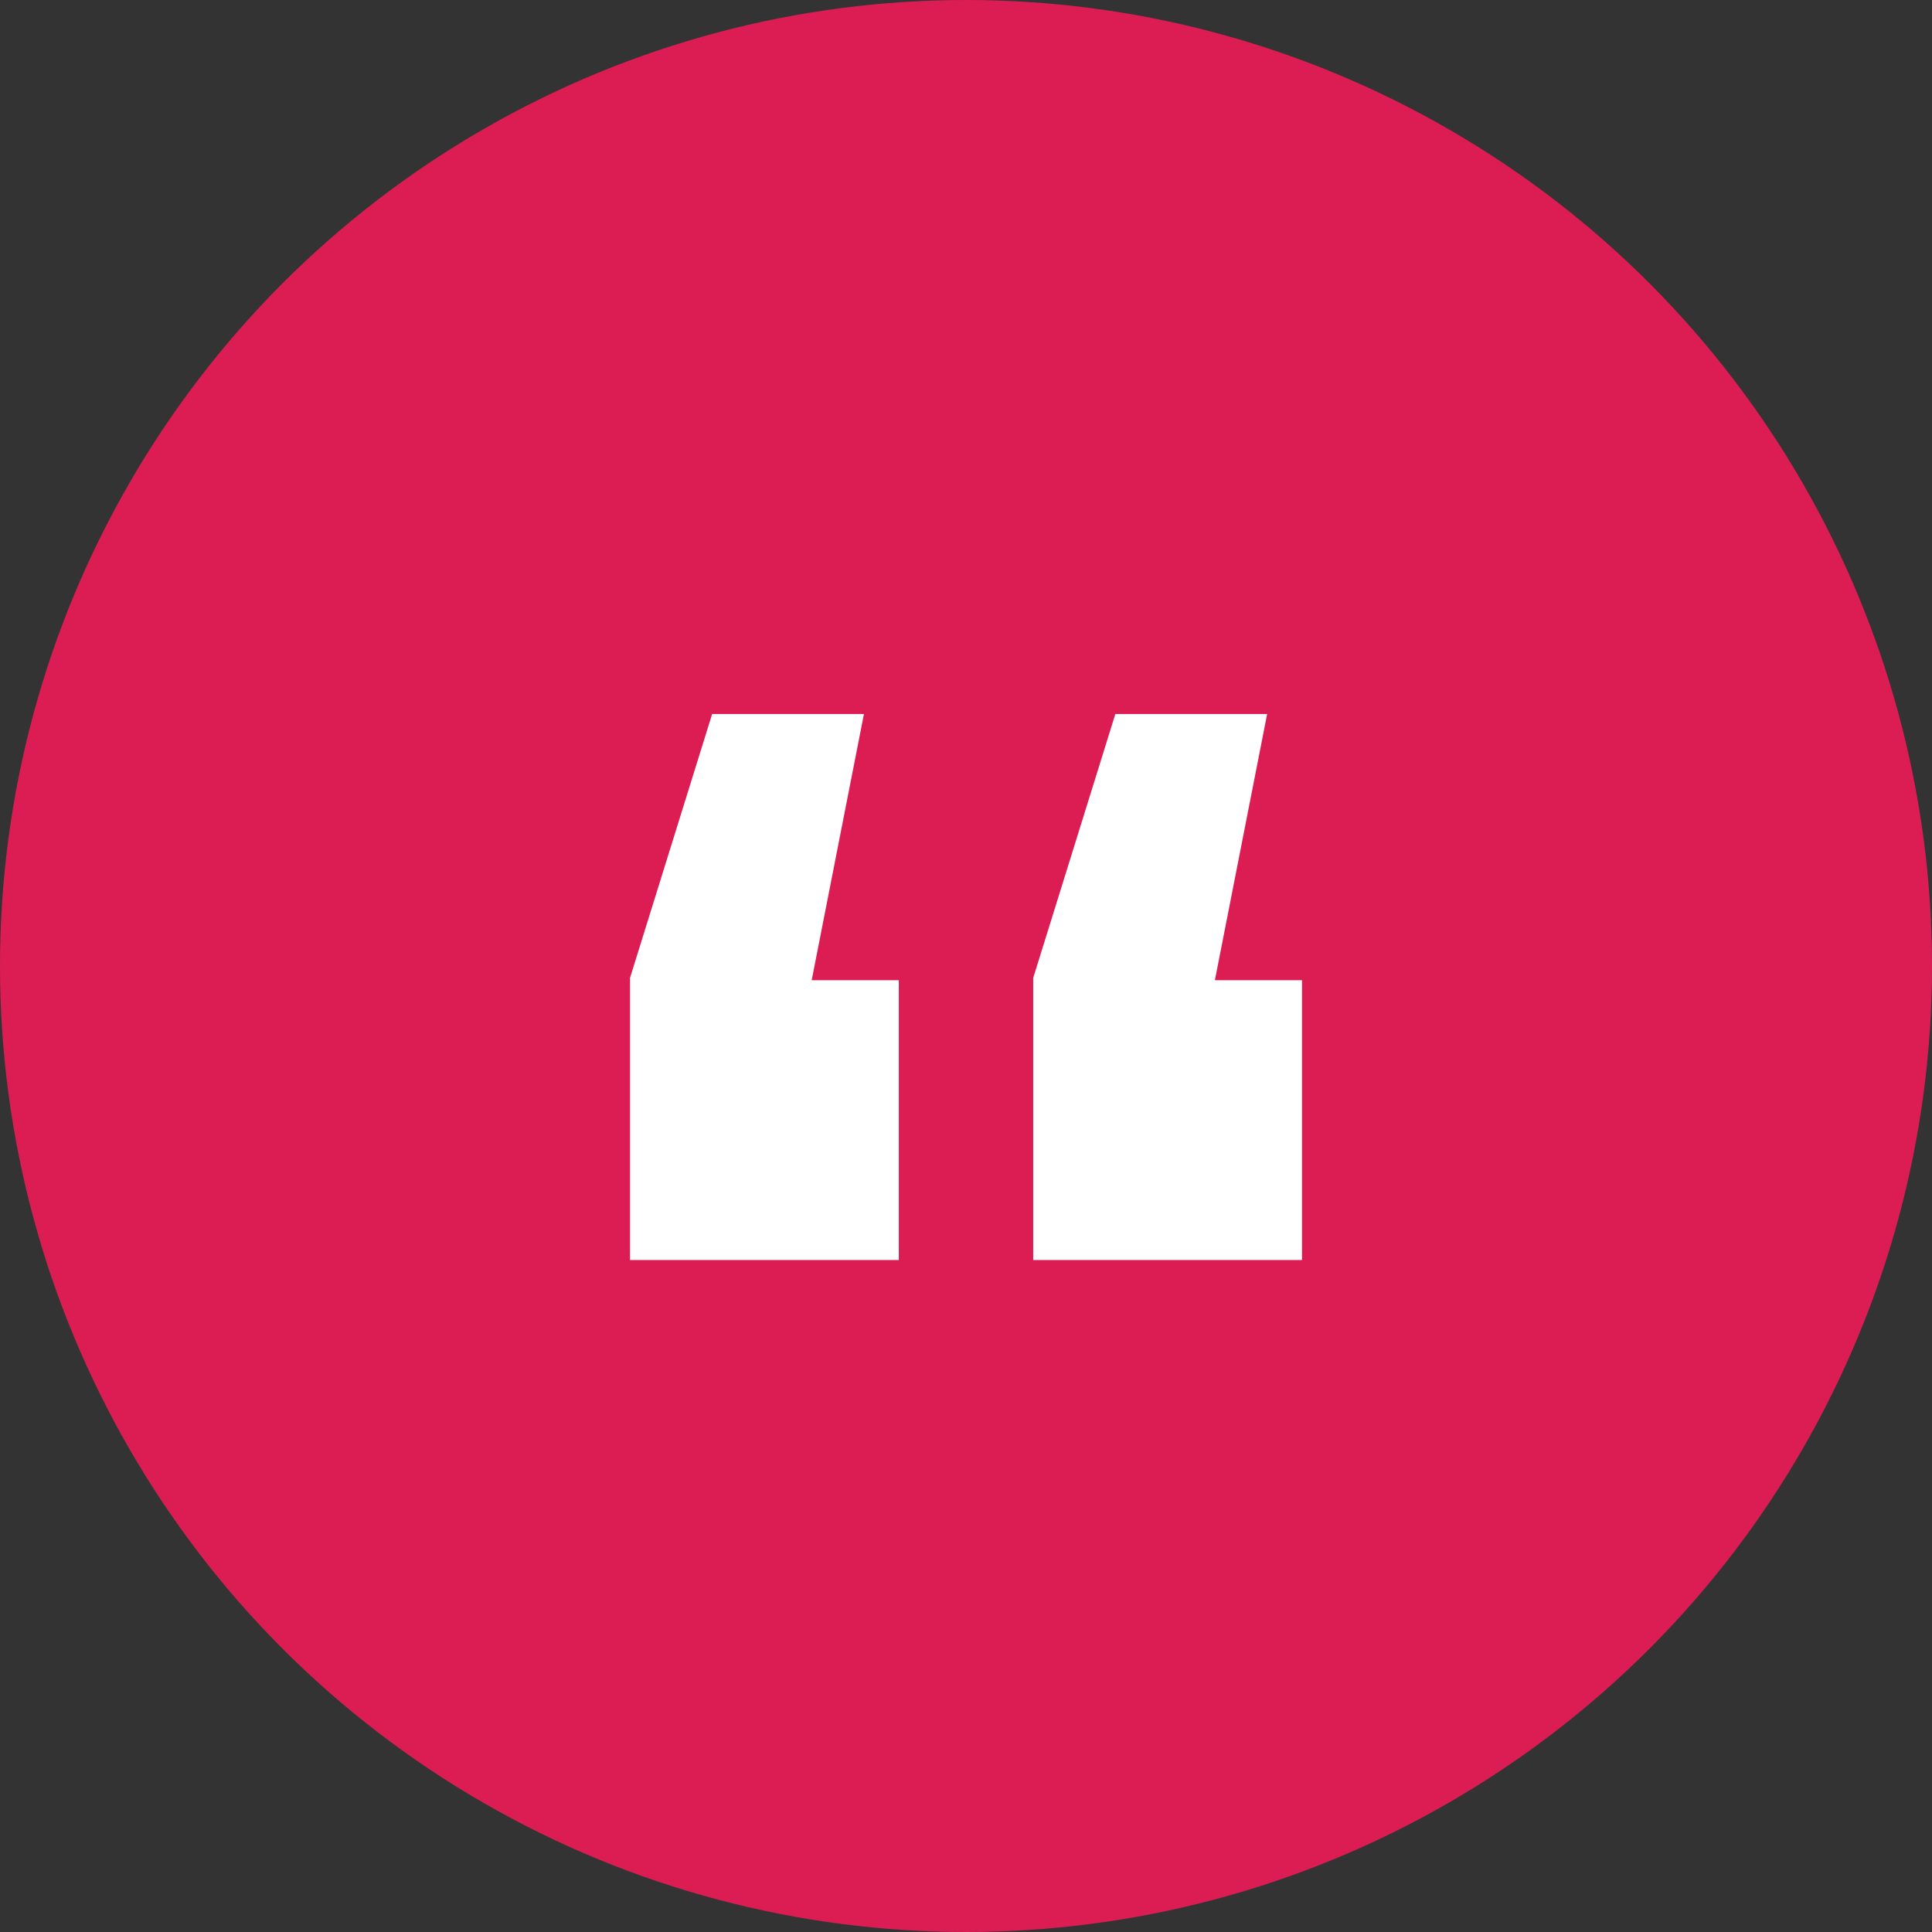
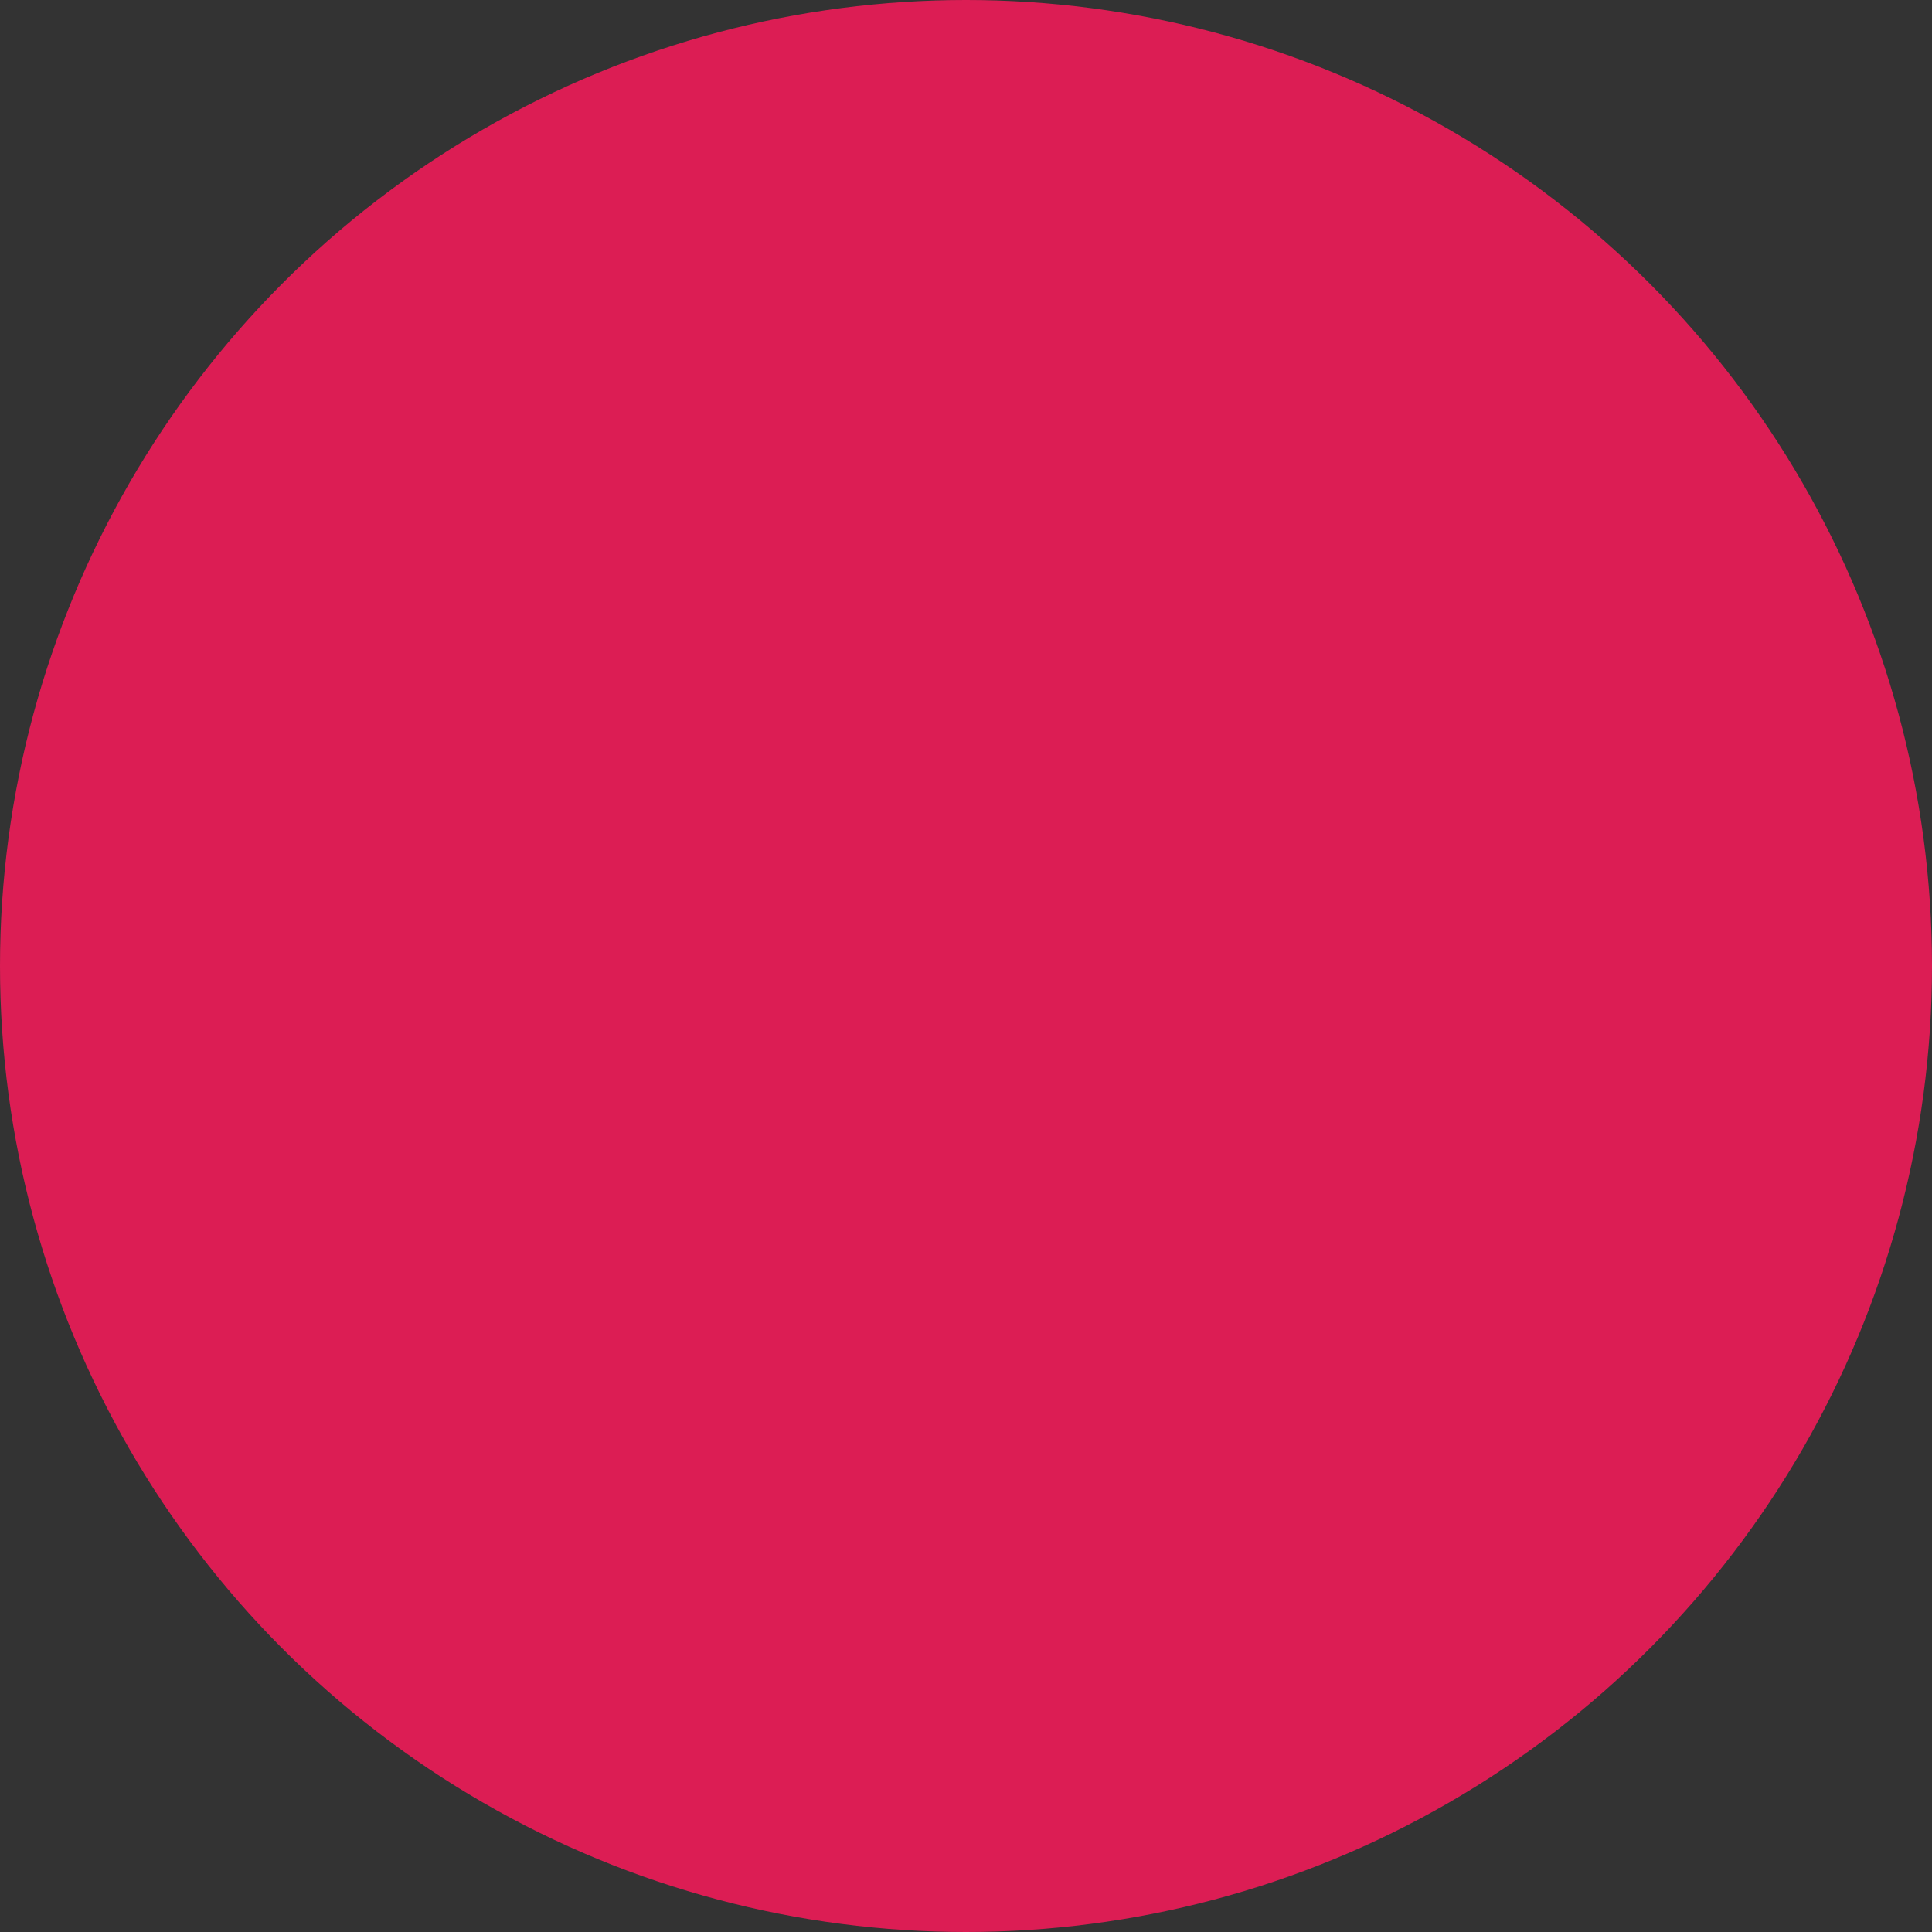
<svg xmlns="http://www.w3.org/2000/svg" width="46" height="46" viewBox="0 0 46 46" fill="none">
  <rect x="0" y="0" width="46" height="46" fill="#333333" stroke="none" />
  <circle cx="23" cy="23" r="23" fill="#DC1D54" />
-   <path d="M20.57 17L19.326 23.339H21.4V30H15V23.285L16.956 17H20.57ZM30.17 17L28.926 23.339H31V30H24.6V23.285L26.556 17H30.17Z" fill="white" />
</svg>